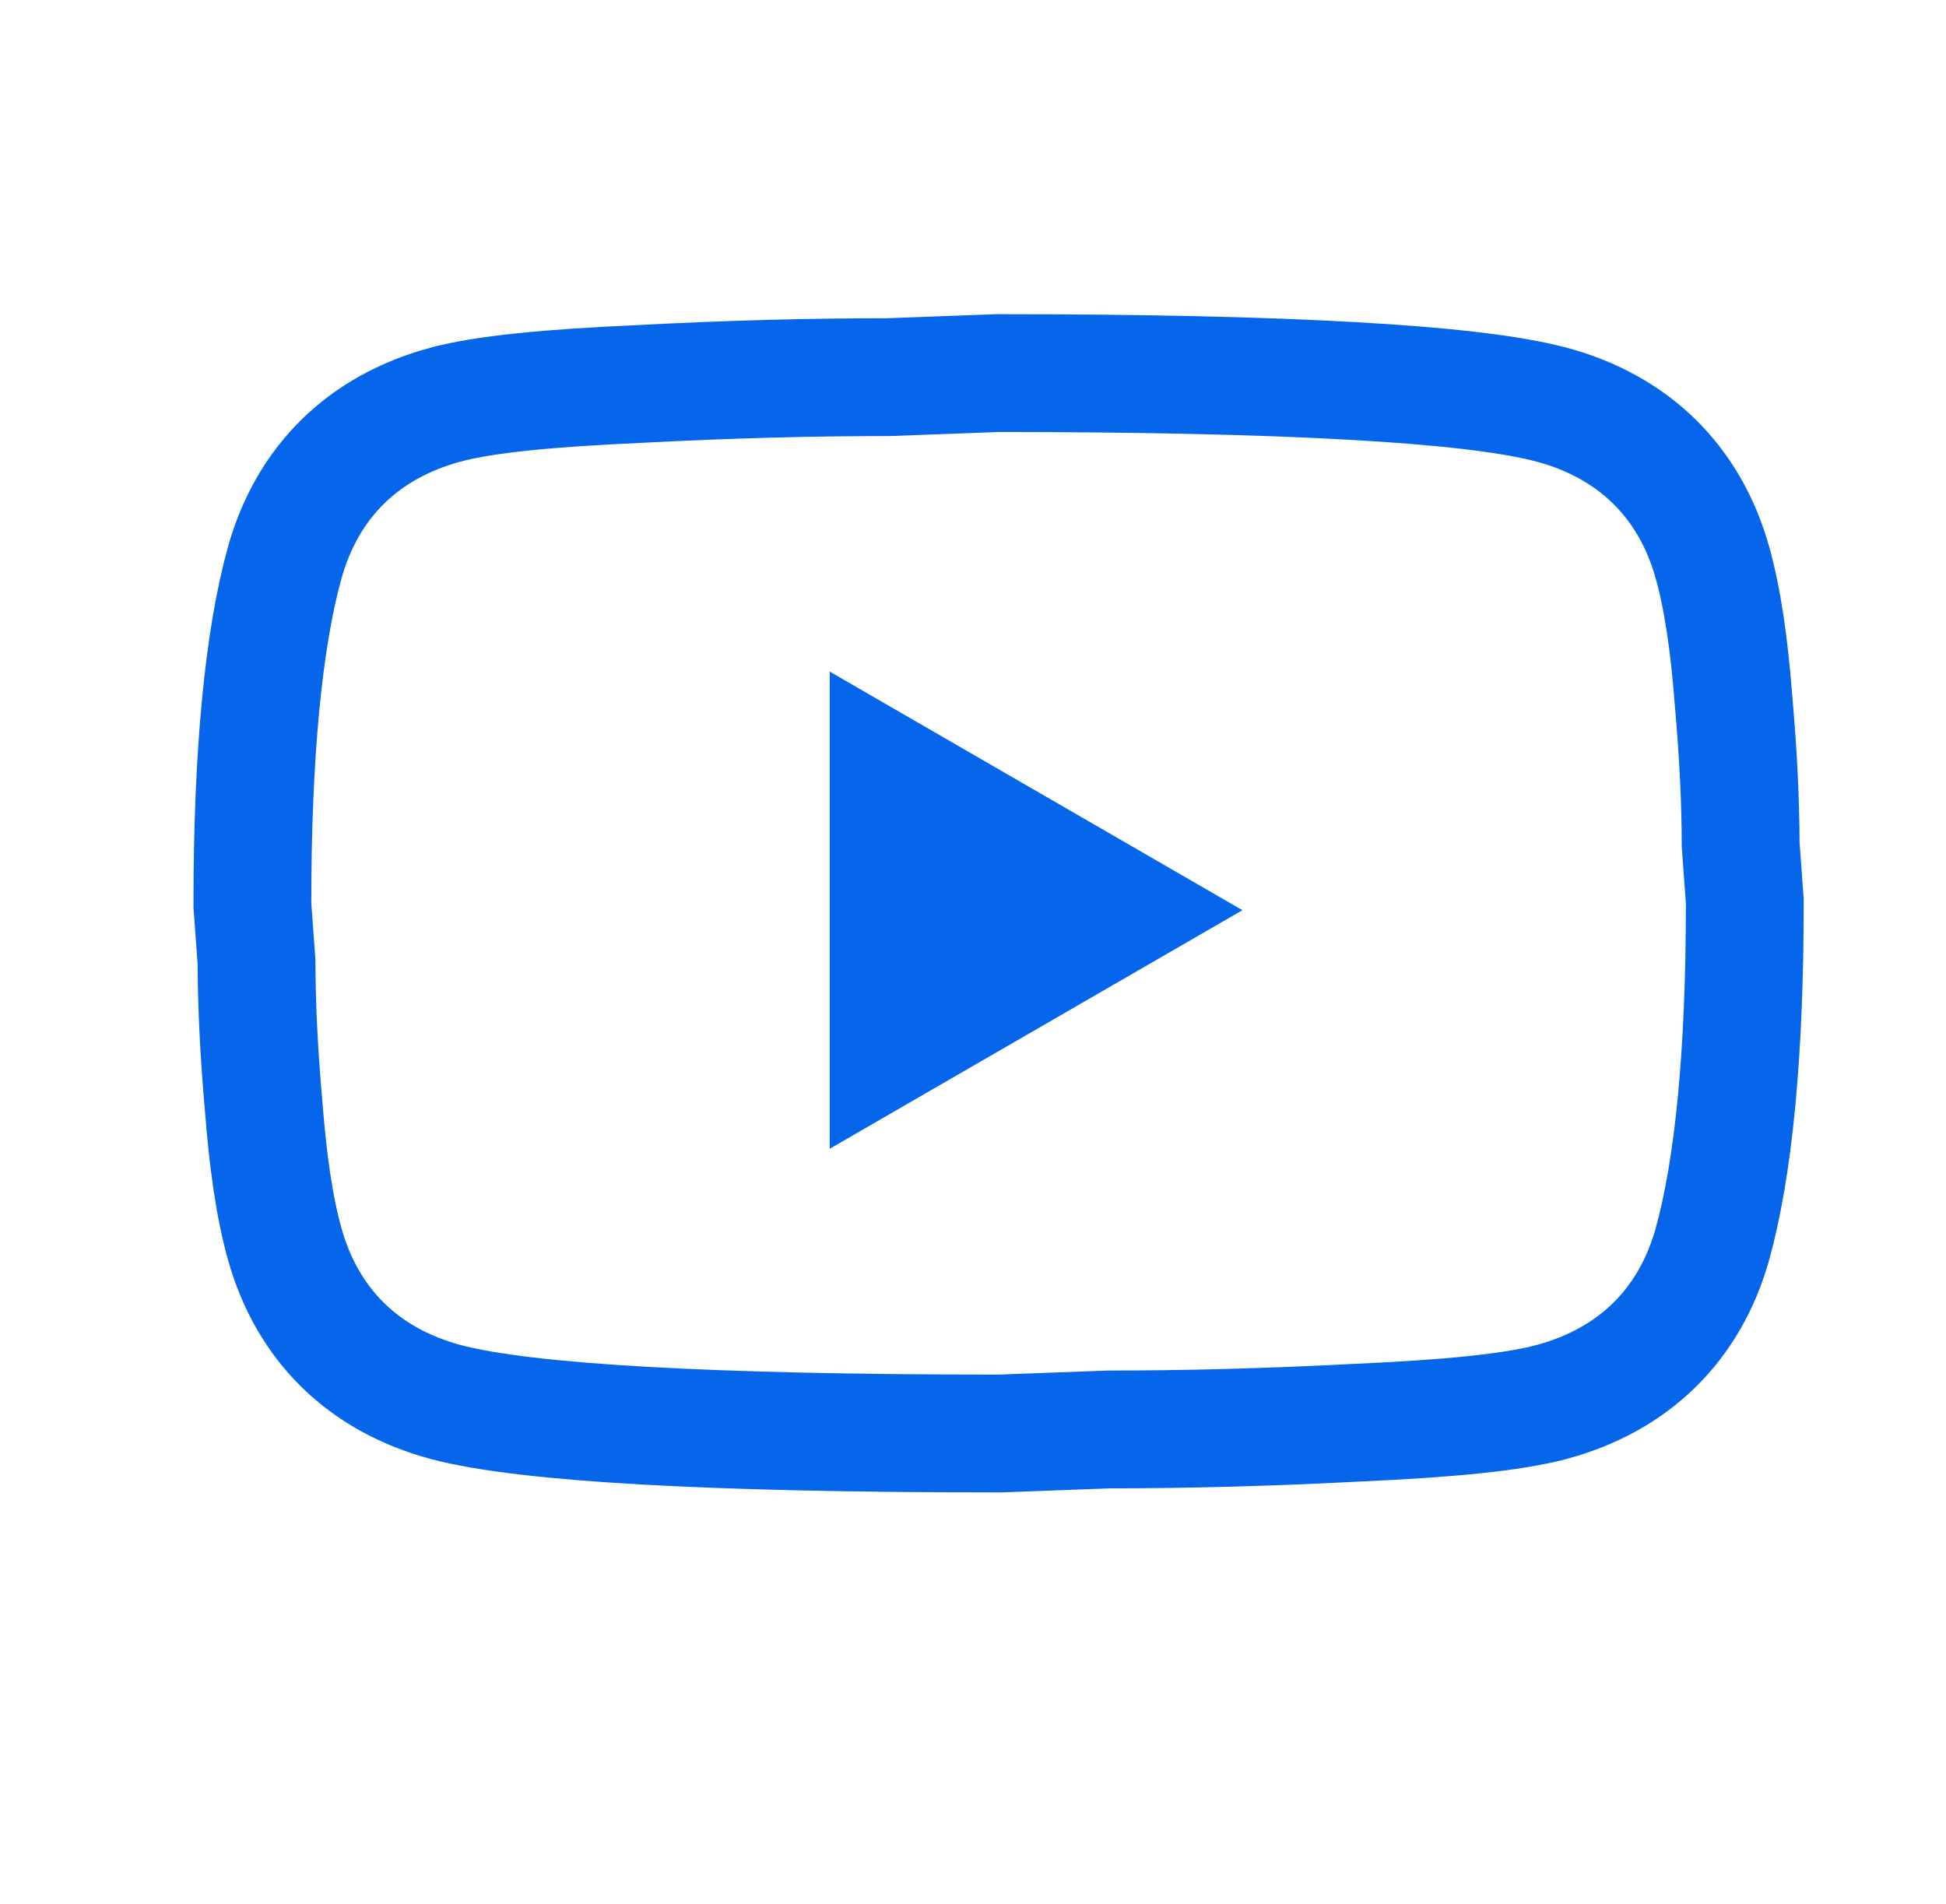
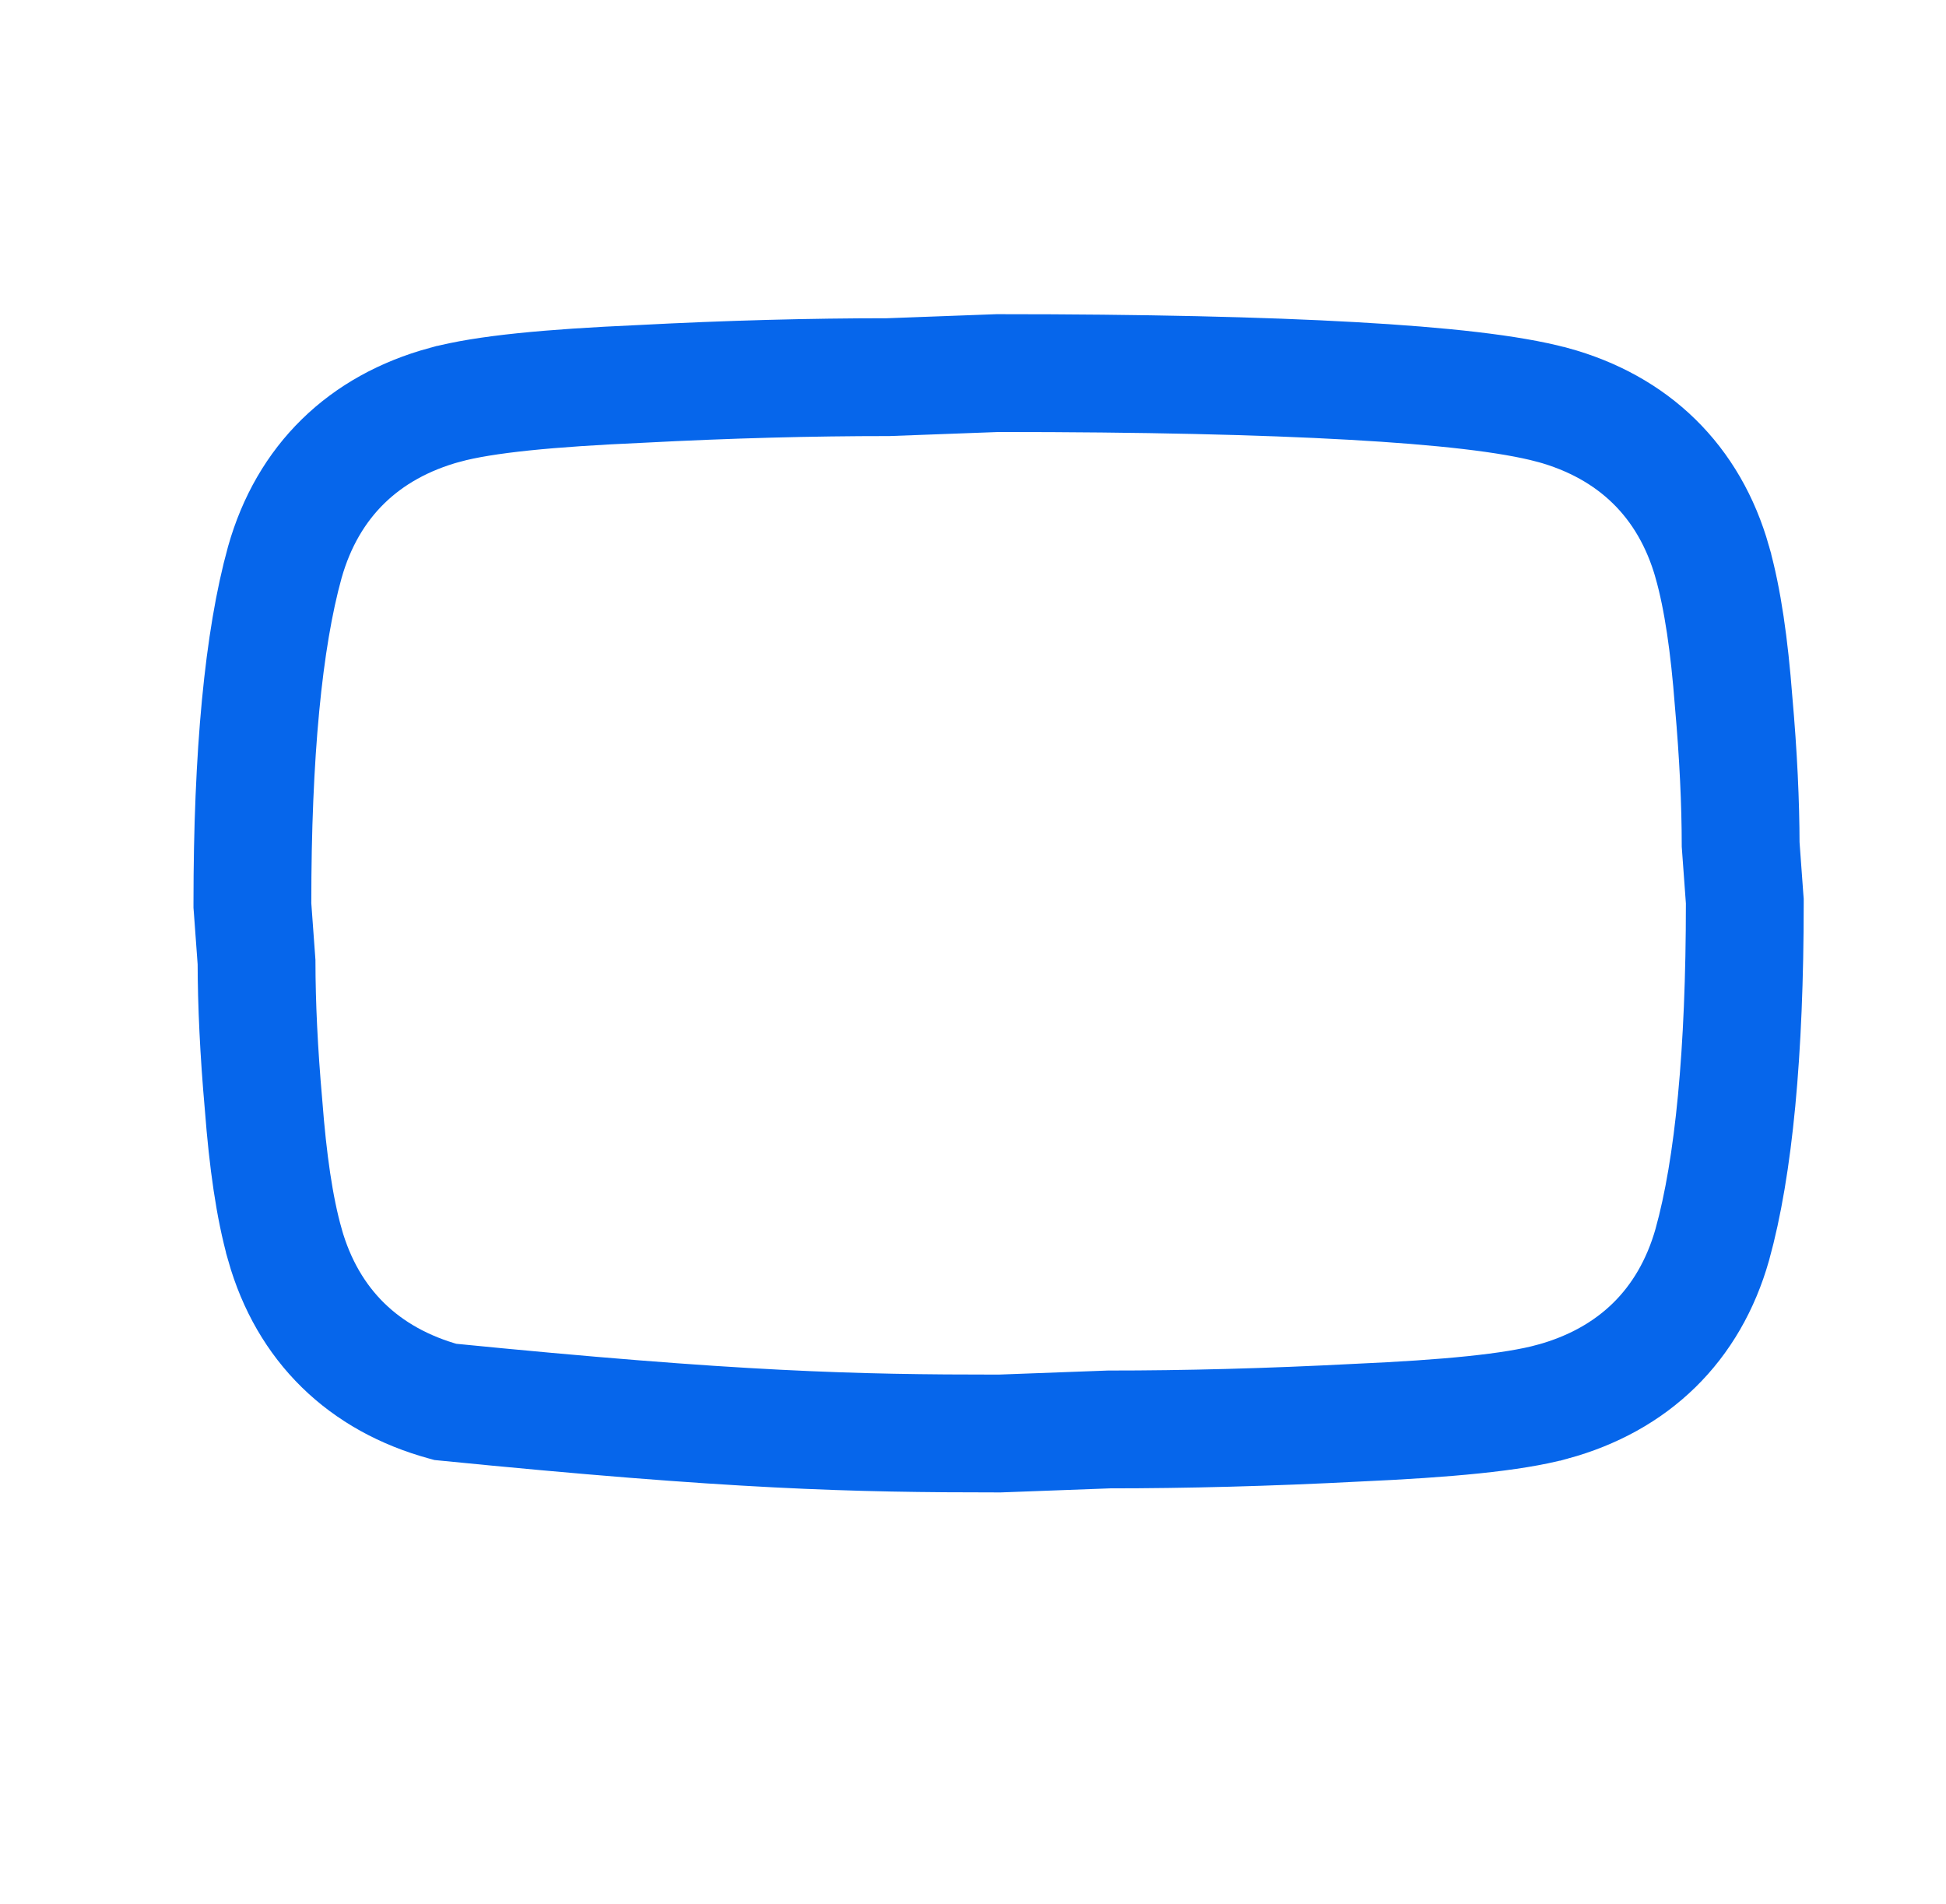
<svg xmlns="http://www.w3.org/2000/svg" width="46" height="45" viewBox="0 0 46 45" fill="none">
-   <path d="M19.613 27.154L29.369 21.515L19.613 15.875V27.154Z" fill="#0666EB" />
-   <path d="M40.476 13.287L40.476 13.286C39.934 11.373 38.614 10.092 36.691 9.568L36.691 9.568L36.684 9.567C35.696 9.303 34.09 9.124 31.969 9.005C29.813 8.883 27.023 8.819 23.605 8.819H23.579L23.554 8.82L20.996 8.915C19.193 8.915 17.245 8.964 15.122 9.076C12.997 9.17 11.453 9.315 10.52 9.568L10.519 9.568C8.596 10.092 7.276 11.373 6.734 13.286L6.734 13.286L6.732 13.293C6.226 15.116 5.966 17.828 5.966 21.352V21.403L5.97 21.453L6.064 22.74C6.066 23.727 6.117 24.848 6.231 26.13C6.331 27.433 6.486 28.54 6.734 29.417L6.734 29.419C7.276 31.331 8.596 32.612 10.519 33.136L10.519 33.136L10.526 33.138C11.514 33.401 13.12 33.58 15.241 33.7C17.397 33.821 20.187 33.885 23.605 33.885H23.631L23.657 33.884L26.214 33.789C28.017 33.789 29.965 33.74 32.088 33.629C34.213 33.534 35.757 33.389 36.69 33.136L36.691 33.136C38.614 32.612 39.934 31.331 40.476 29.419L40.478 29.411C40.984 27.588 41.244 24.876 41.244 21.352V21.301L41.24 21.251L41.146 19.964C41.144 18.977 41.093 17.857 40.979 16.574C40.879 15.271 40.724 14.165 40.476 13.287Z" stroke="#0666EB" stroke-width="2.785" />
+   <path d="M40.476 13.287L40.476 13.286C39.934 11.373 38.614 10.092 36.691 9.568L36.691 9.568L36.684 9.567C35.696 9.303 34.09 9.124 31.969 9.005C29.813 8.883 27.023 8.819 23.605 8.819H23.579L23.554 8.82L20.996 8.915C19.193 8.915 17.245 8.964 15.122 9.076C12.997 9.17 11.453 9.315 10.52 9.568L10.519 9.568C8.596 10.092 7.276 11.373 6.734 13.286L6.734 13.286L6.732 13.293C6.226 15.116 5.966 17.828 5.966 21.352V21.403L5.97 21.453L6.064 22.74C6.066 23.727 6.117 24.848 6.231 26.13C6.331 27.433 6.486 28.54 6.734 29.417L6.734 29.419C7.276 31.331 8.596 32.612 10.519 33.136L10.519 33.136L10.526 33.138C17.397 33.821 20.187 33.885 23.605 33.885H23.631L23.657 33.884L26.214 33.789C28.017 33.789 29.965 33.74 32.088 33.629C34.213 33.534 35.757 33.389 36.69 33.136L36.691 33.136C38.614 32.612 39.934 31.331 40.476 29.419L40.478 29.411C40.984 27.588 41.244 24.876 41.244 21.352V21.301L41.24 21.251L41.146 19.964C41.144 18.977 41.093 17.857 40.979 16.574C40.879 15.271 40.724 14.165 40.476 13.287Z" stroke="#0666EB" stroke-width="2.785" />
</svg>